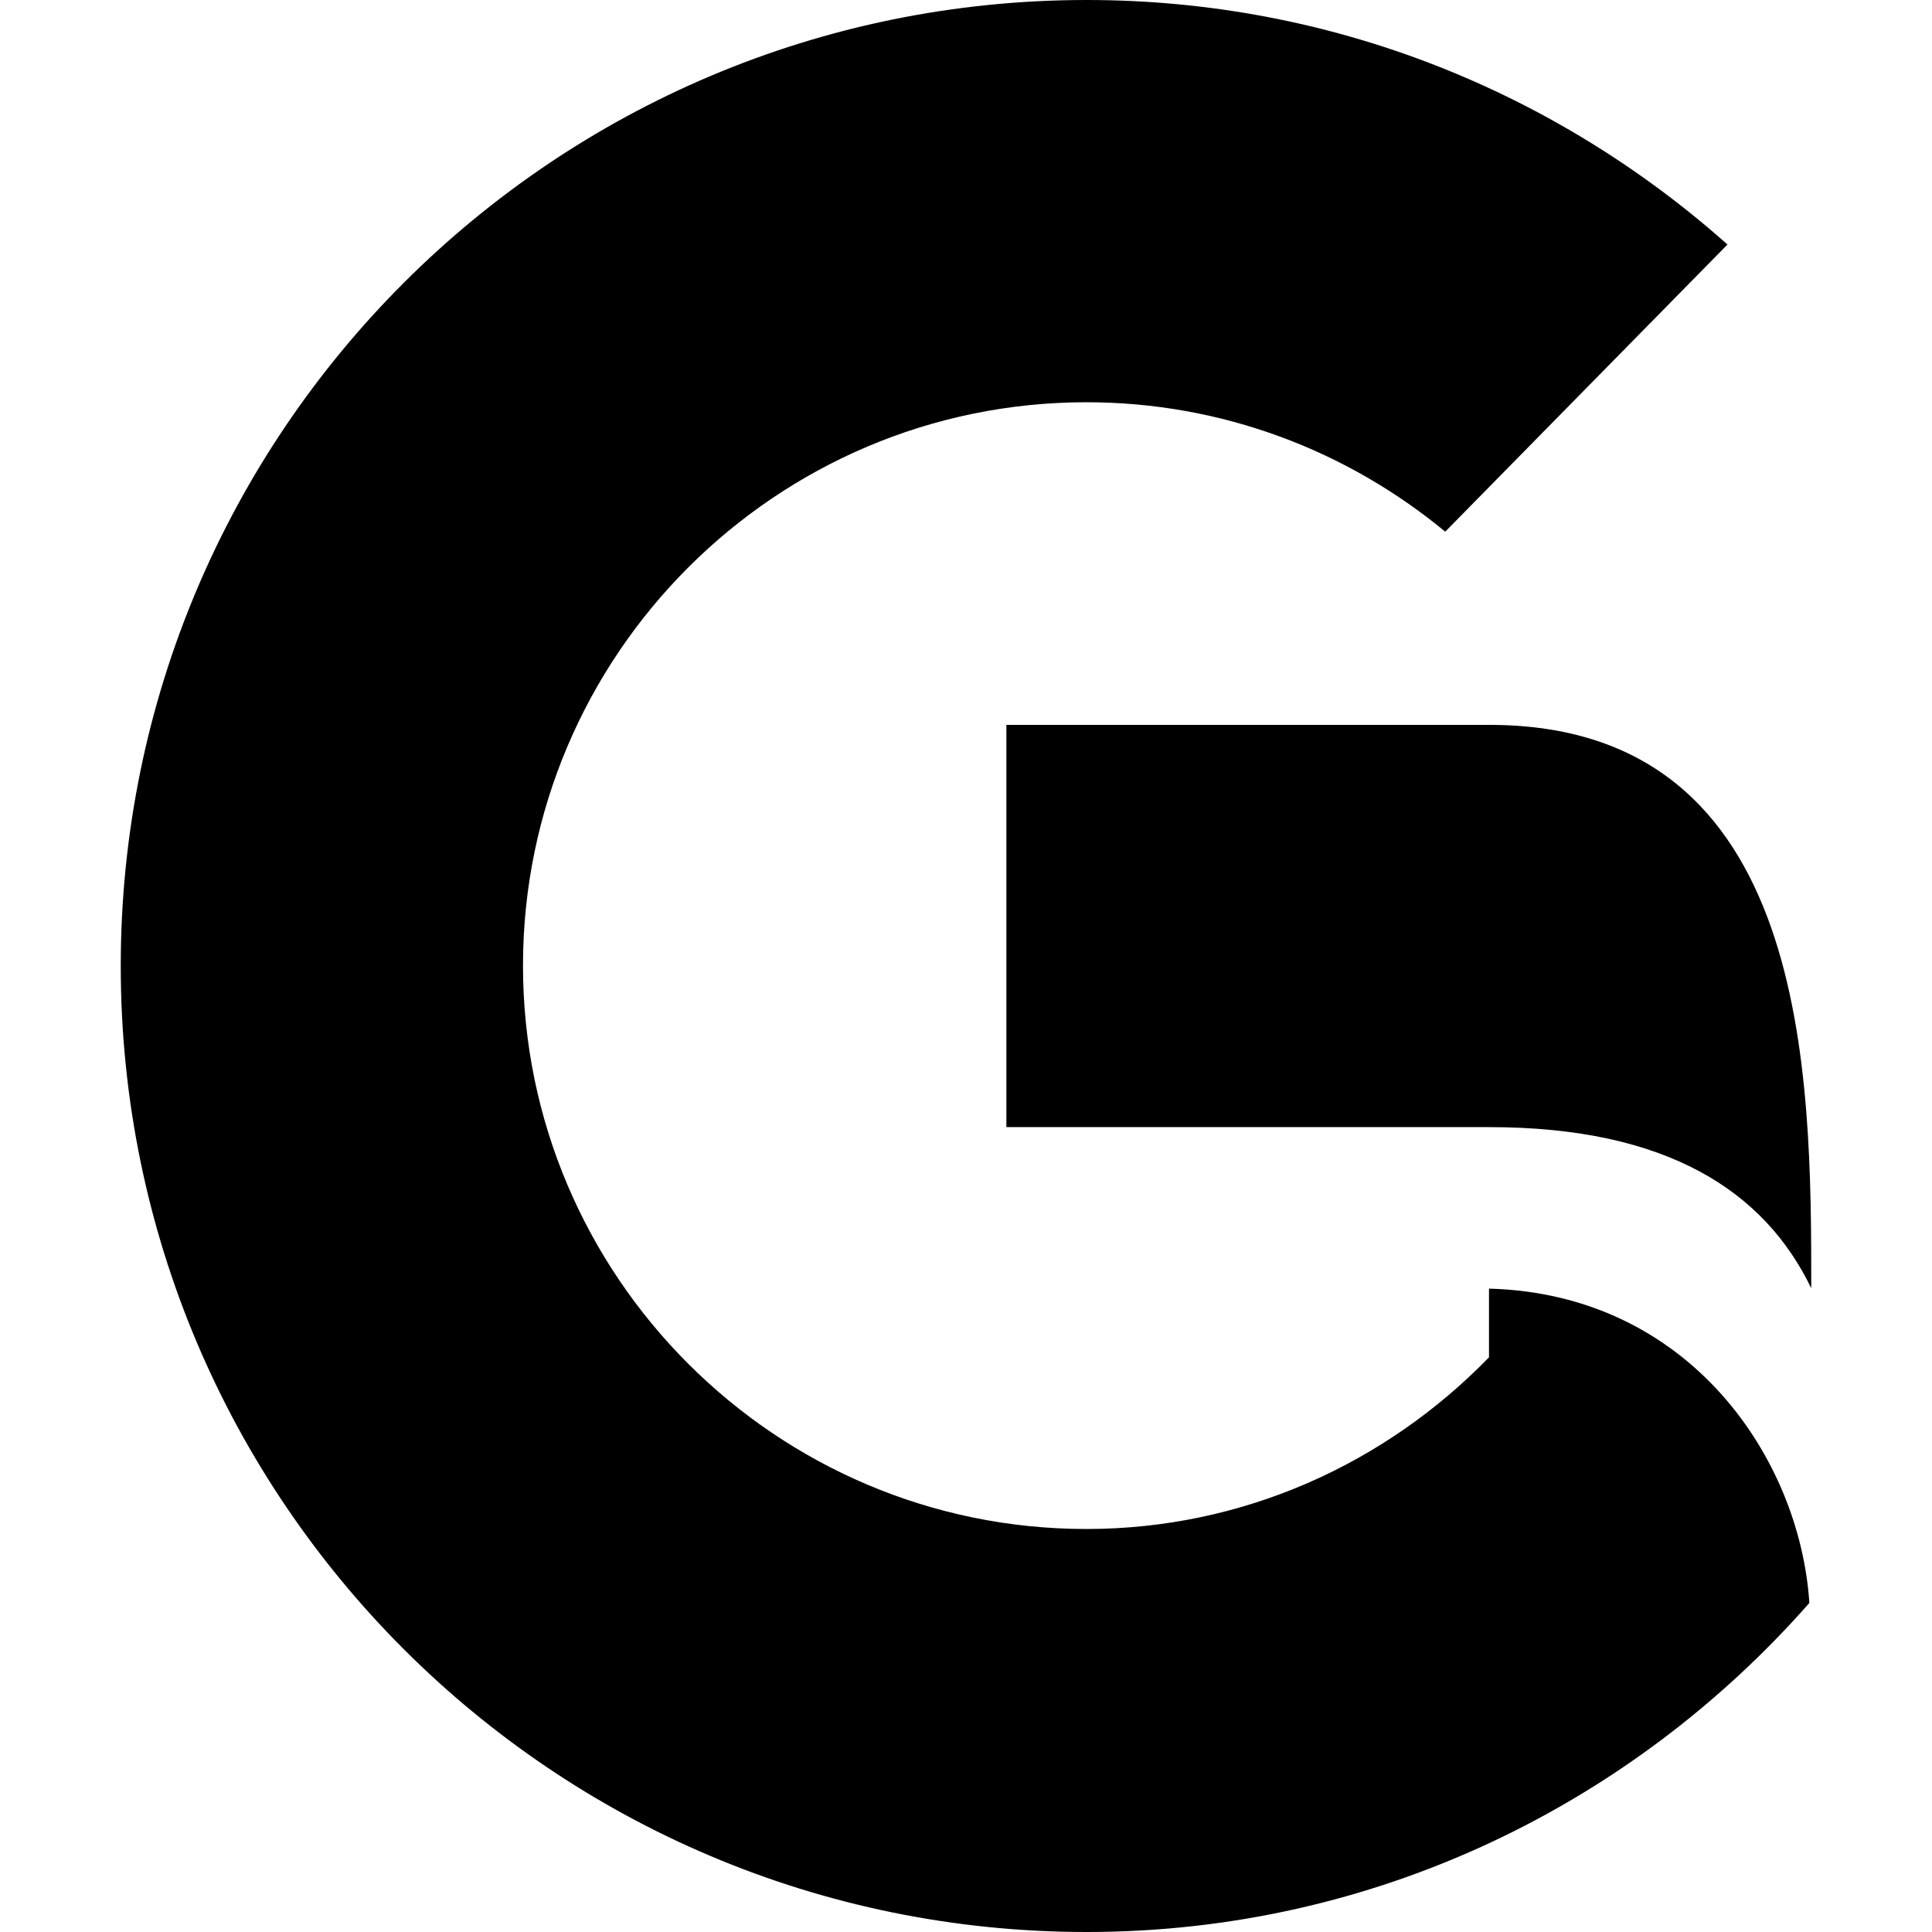
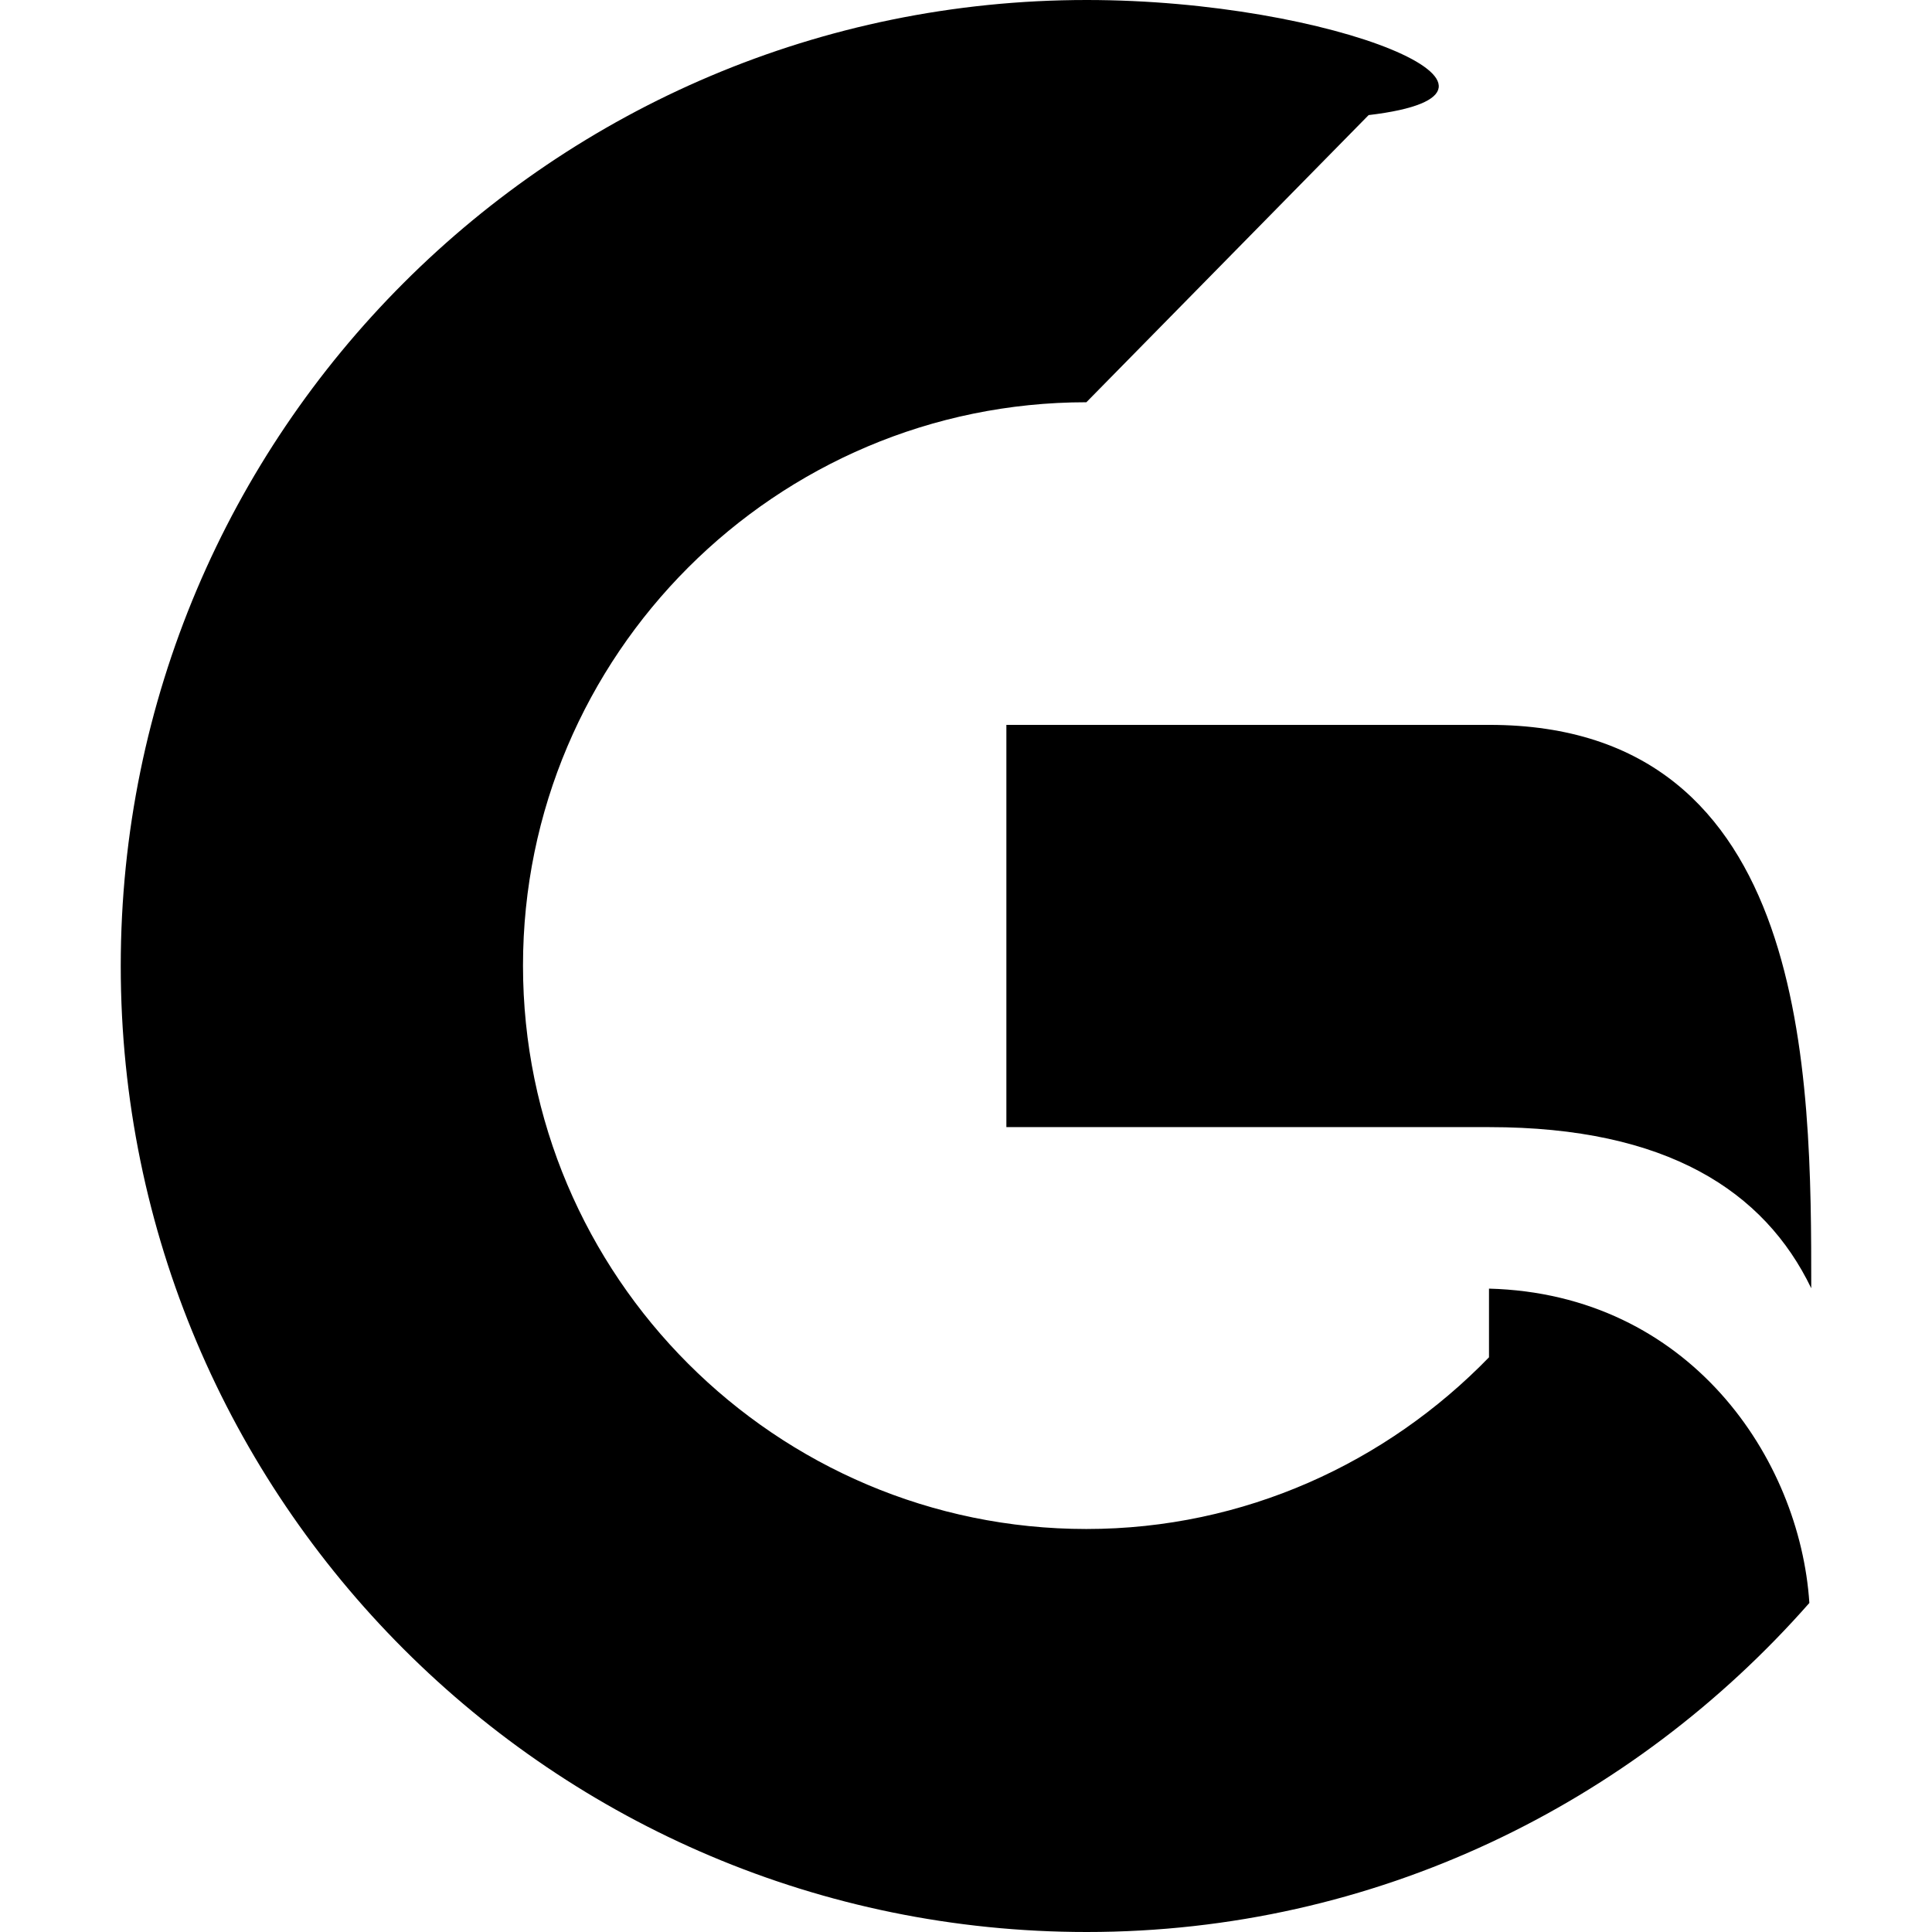
<svg xmlns="http://www.w3.org/2000/svg" version="1.1" id="Layer_1" x="0px" y="0px" viewBox="0 0 512 512" style="enable-background:new 0 0 512 512;" xml:space="preserve">
  <g>
-     <path d="M288,0C146.6,0,32,114.6,32,256s114.6,256,256,256c76.5,0,144.7-34,191.5-87.2c-2.5-38.3-31.8-81.9-84.9-83.3v18.2   c-27.1,27.9-64.8,45.5-106.7,45.5c-82.3,0-149.3-67-149.3-149.3s67-149.3,149.3-149.3c36.1,0,69.2,12.9,95.1,34.3l74.8-76.1   C412.6,24.6,353.3,0,288,0z M266.7,192v106.7h128c47.1,0,72.9,17,85.3,42.7c0-56.1,0-149.3-85.3-149.3H266.7z" />
+     <path d="M288,0C146.6,0,32,114.6,32,256s114.6,256,256,256c76.5,0,144.7-34,191.5-87.2c-2.5-38.3-31.8-81.9-84.9-83.3v18.2   c-27.1,27.9-64.8,45.5-106.7,45.5c-82.3,0-149.3-67-149.3-149.3s67-149.3,149.3-149.3l74.8-76.1   C412.6,24.6,353.3,0,288,0z M266.7,192v106.7h128c47.1,0,72.9,17,85.3,42.7c0-56.1,0-149.3-85.3-149.3H266.7z" />
  </g>
</svg>